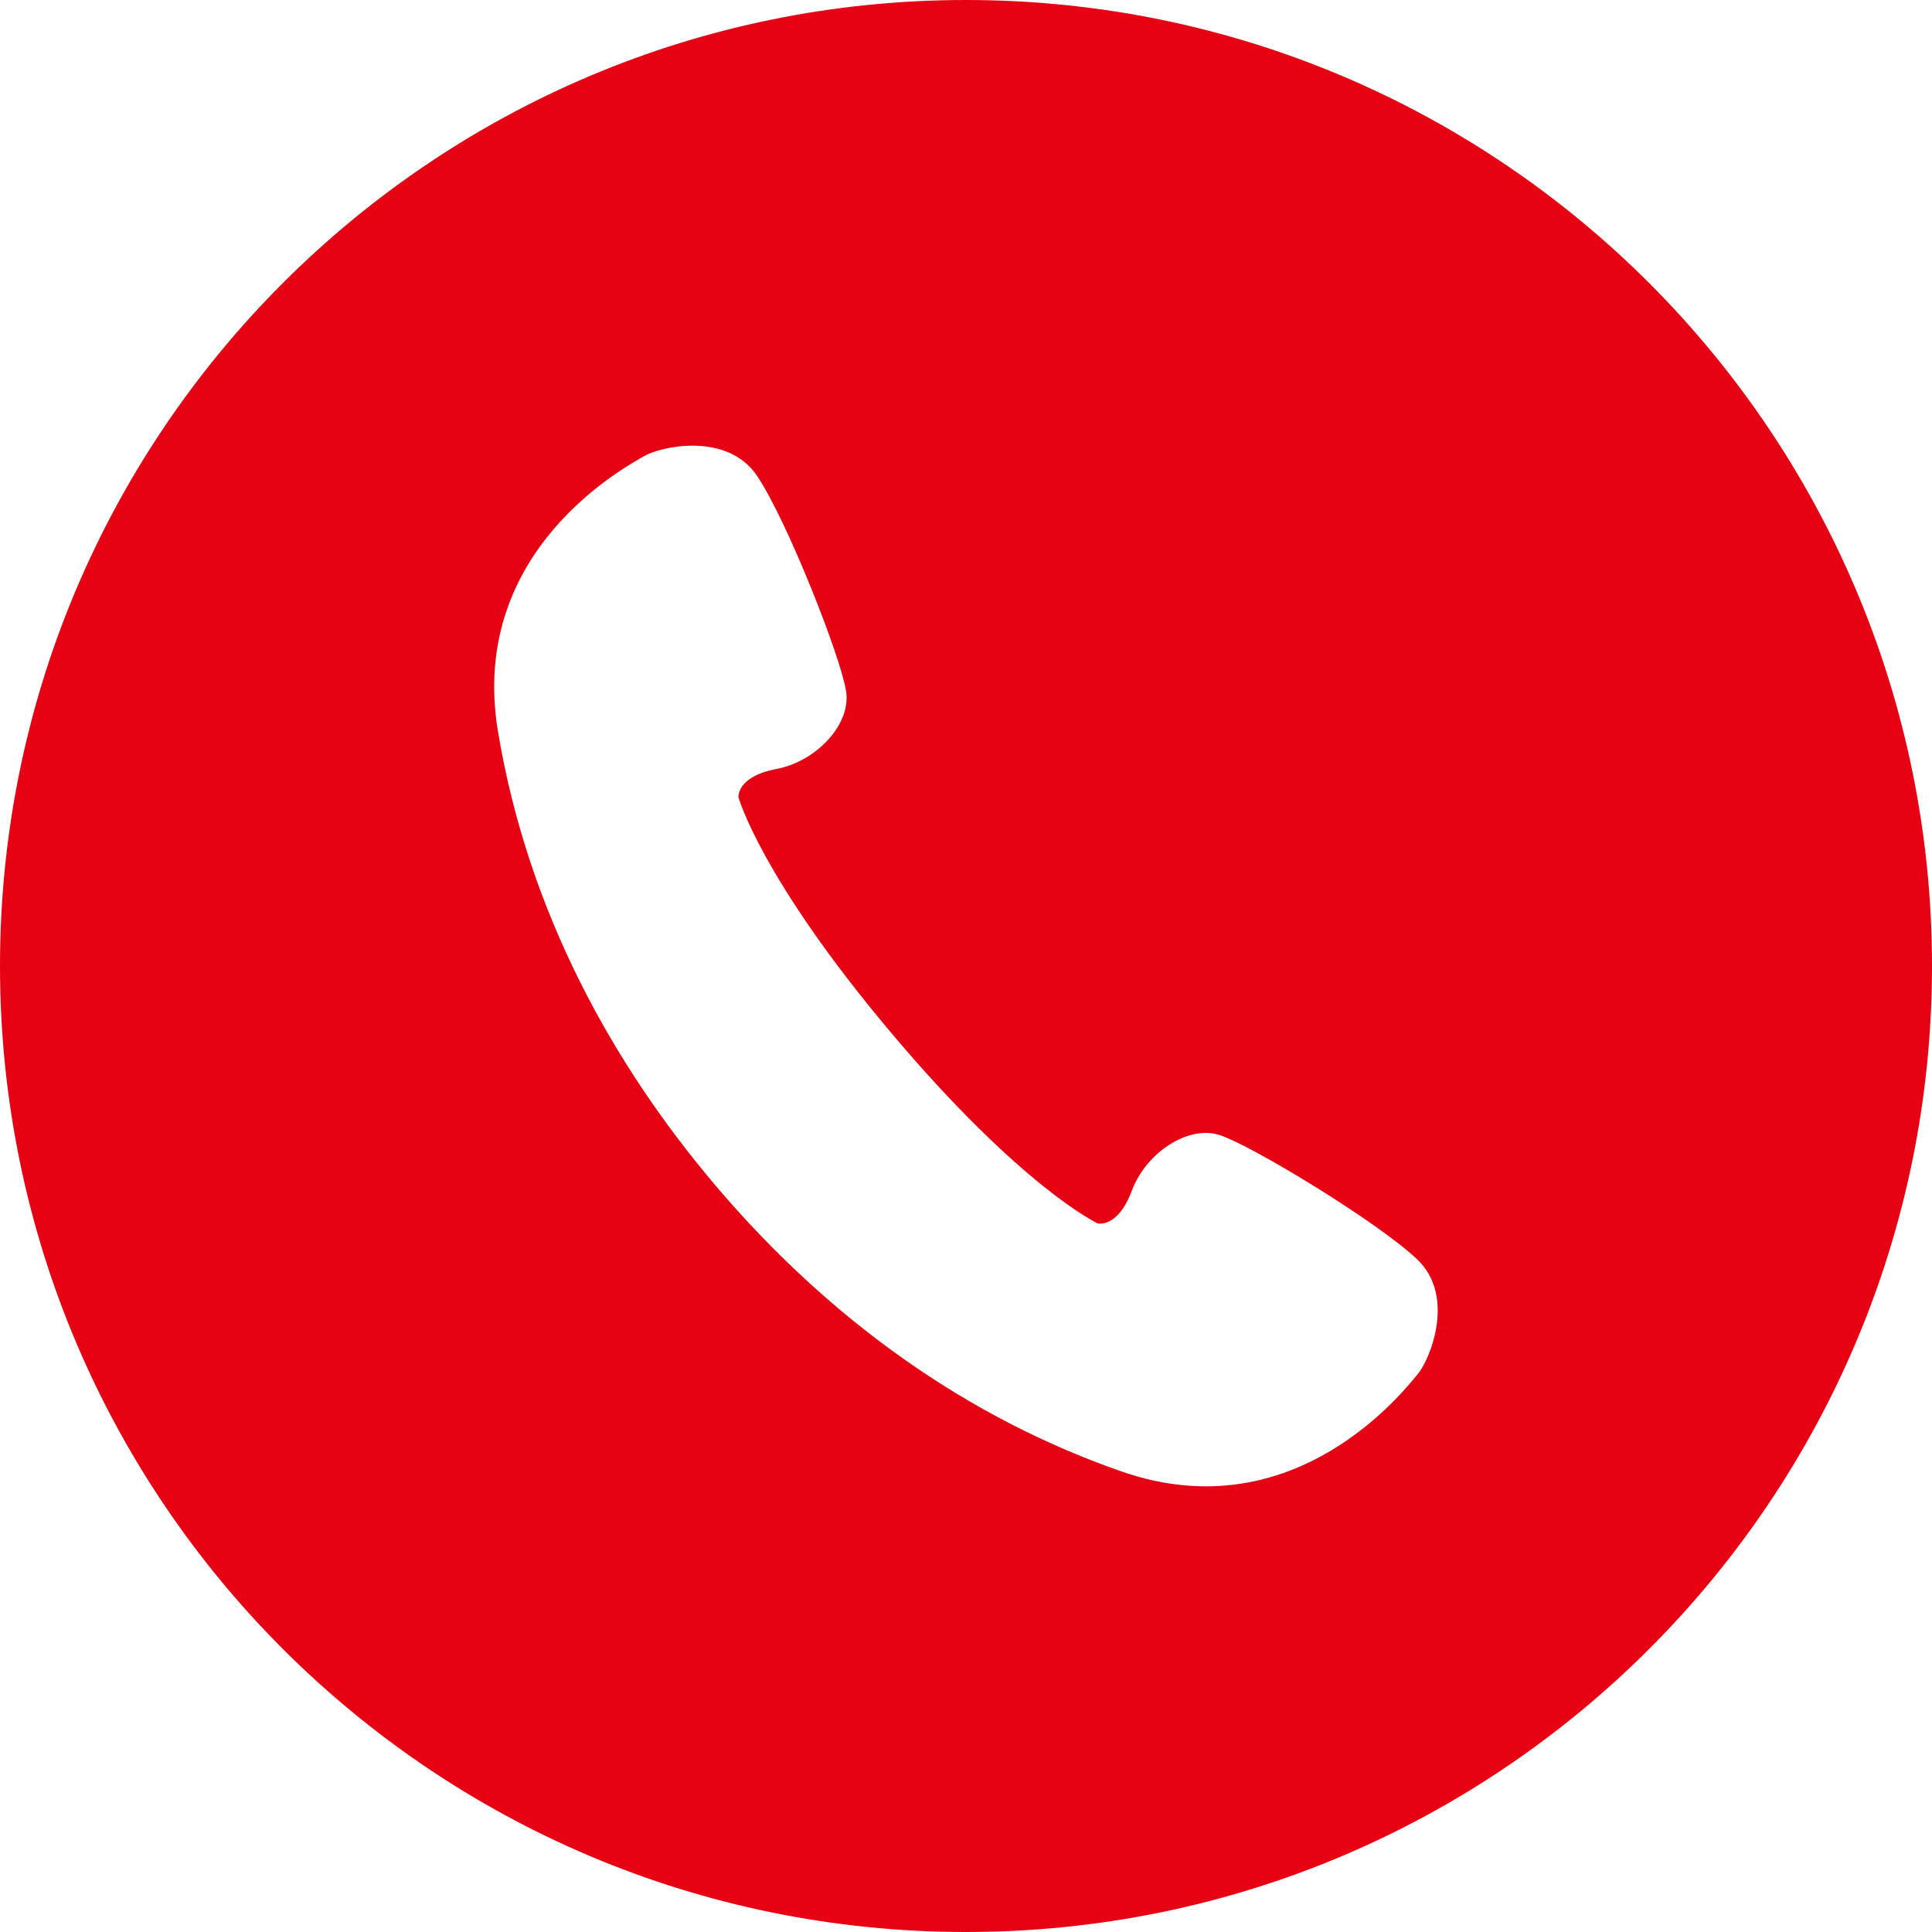
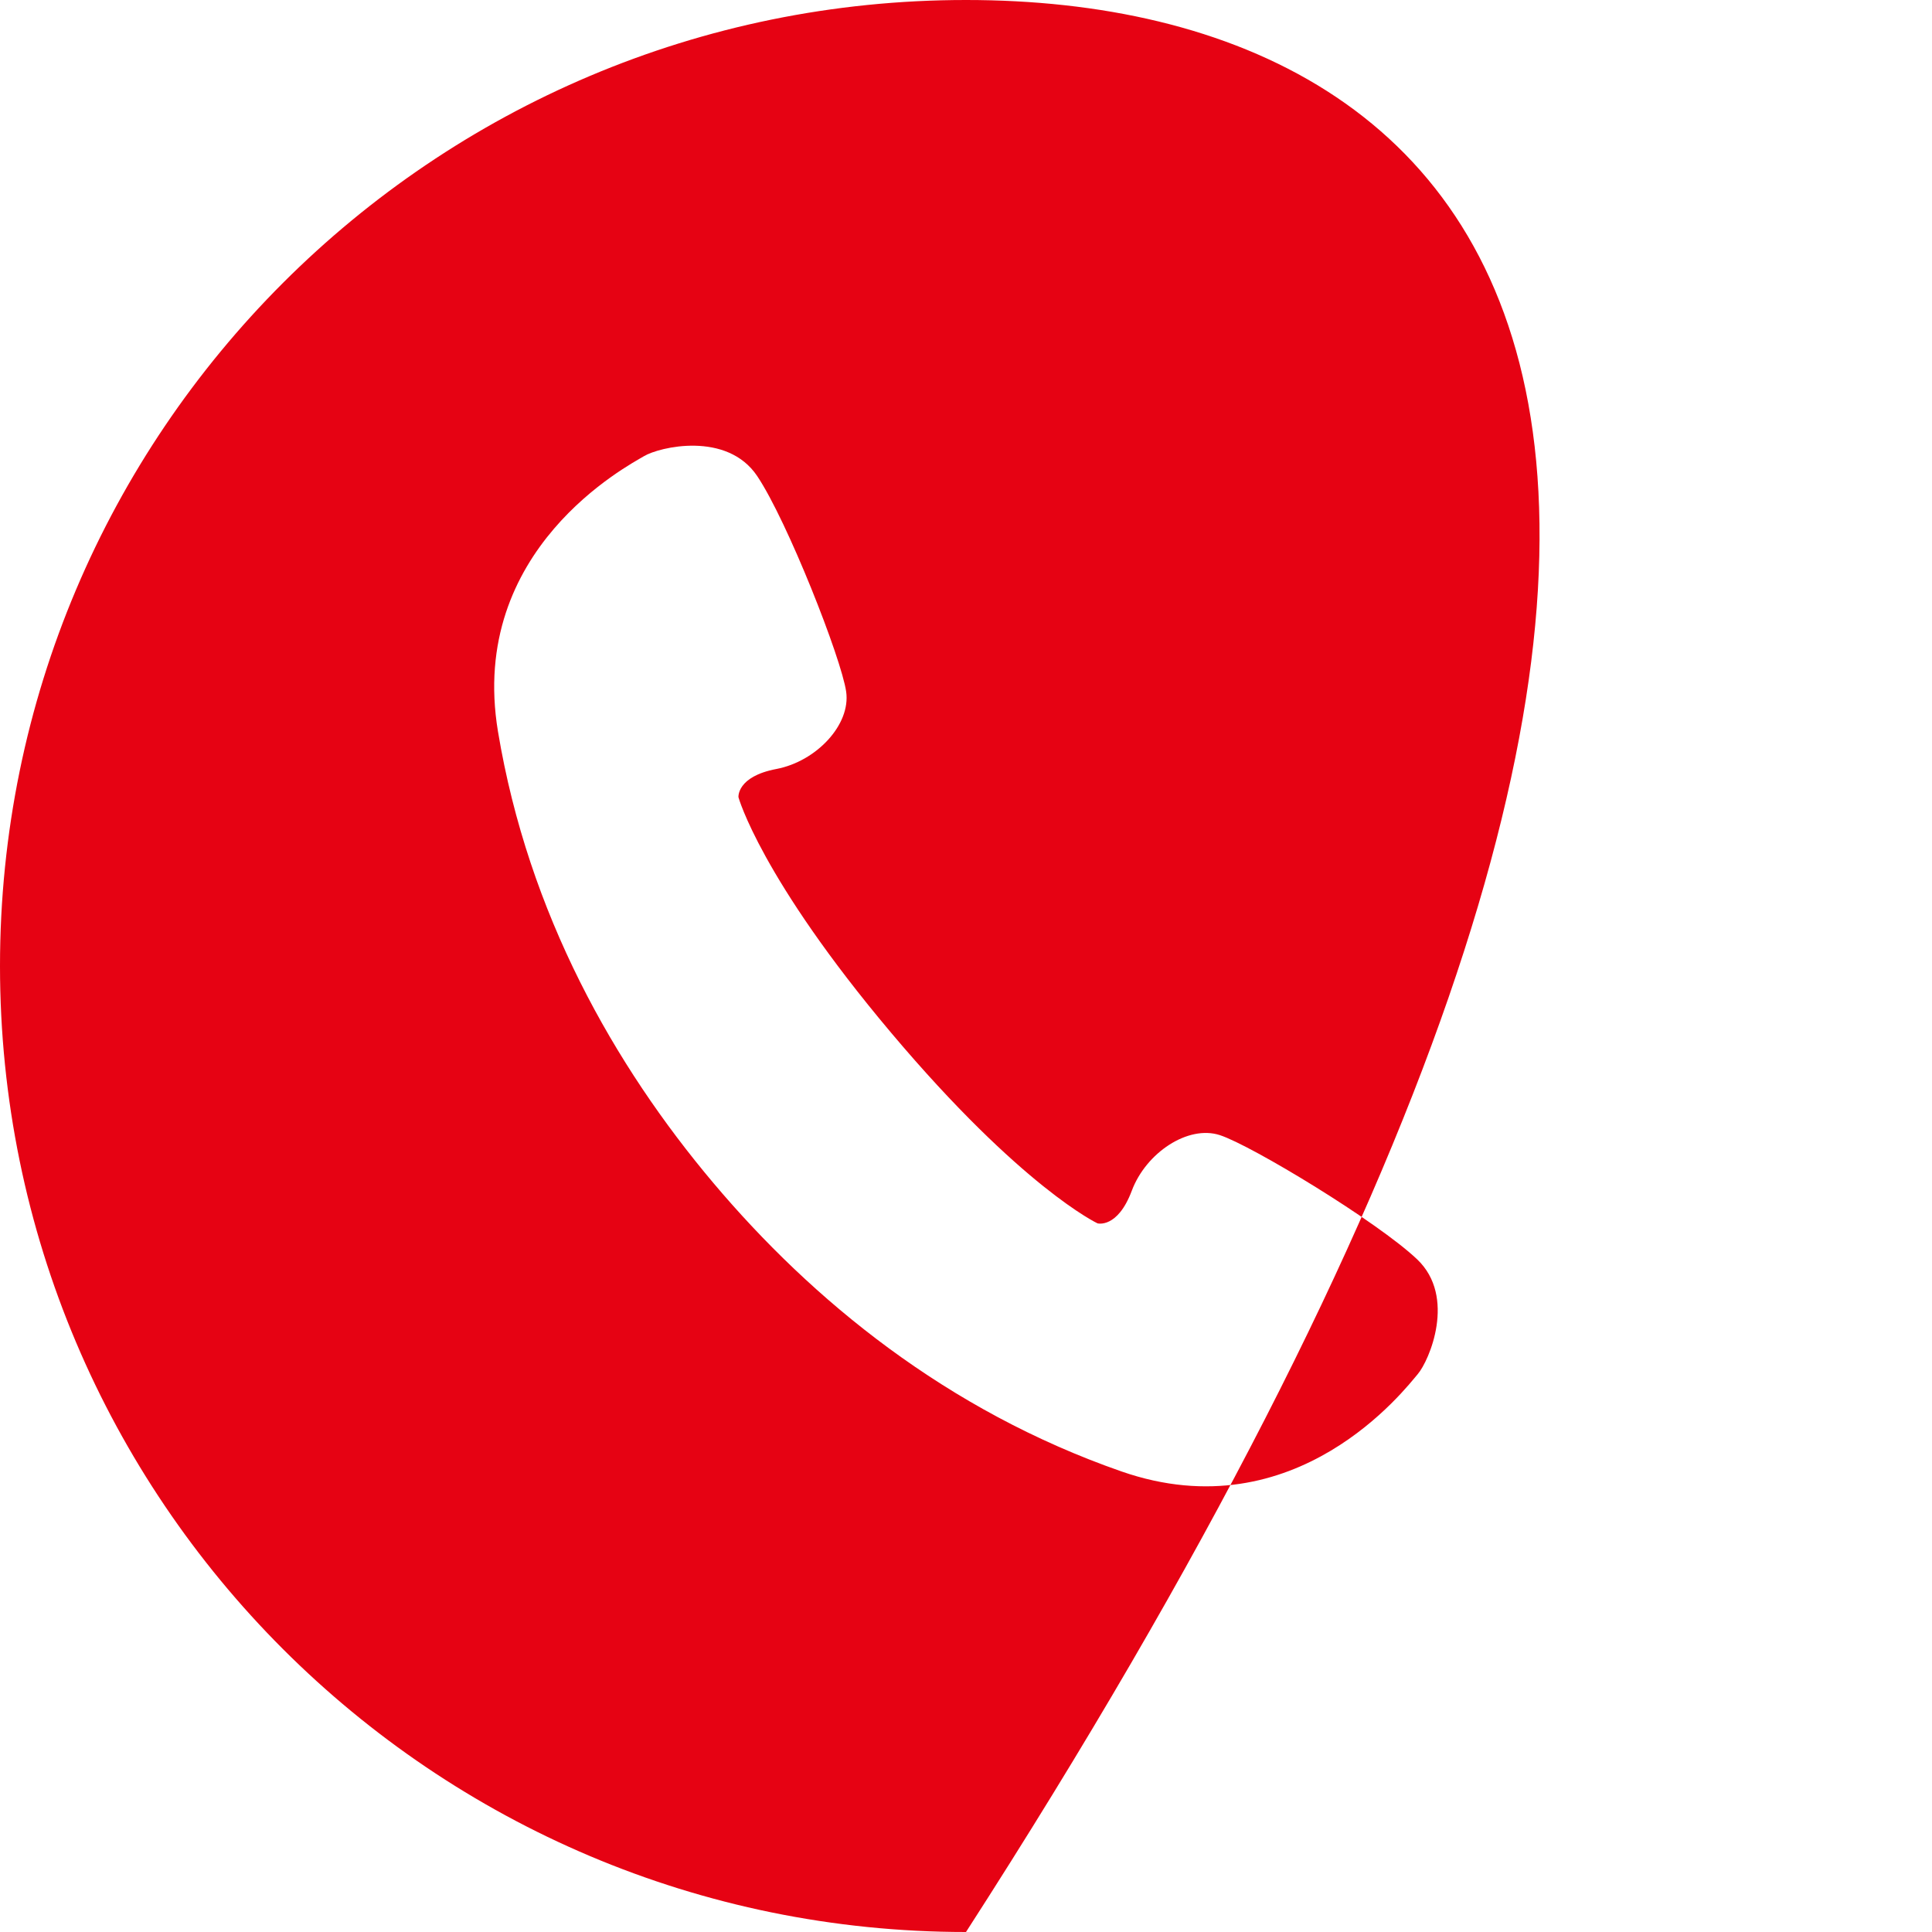
<svg xmlns="http://www.w3.org/2000/svg" version="1.1" id="_x32_" x="0px" y="0px" viewBox="0 0 512 512" style="enable-background:new 0 0 512 512;" xml:space="preserve">
  <style type="text/css">
	.st0{fill:#E60213;}
</style>
  <g>
-     <path class="st0" d="M256,0C114.62,0,0,114.62,0,256c0,141.38,114.62,256,256,256s256-114.62,256-256C512,114.62,397.38,0,256,0z    M375.69,364.19c-3.09,3.6-32.18,41.88-78.48,25.76c-46.31-16.12-81.99-45.4-108.19-76.49c-26.2-31.09-49-71.22-57.05-119.59   c-8.03-48.37,34.62-70.53,38.69-72.98c4.08-2.45,21.97-6.69,30,5.26c8.01,11.95,22.31,48.34,23.58,57.13   c1.27,8.78-7.92,18.5-18.49,20.51c-10.58,2.01-10.05,7.49-10.05,7.49s5.88,21.37,40.48,62.44c34.62,41.07,54.67,50.48,54.67,50.48   s5.3,1.45,9.08-8.63c3.77-10.08,14.91-17.49,23.34-14.75s41.88,23.01,52.3,32.93C386,343.67,378.79,360.59,375.69,364.19z" />
+     <path class="st0" d="M256,0C114.62,0,0,114.62,0,256c0,141.38,114.62,256,256,256C512,114.62,397.38,0,256,0z    M375.69,364.19c-3.09,3.6-32.18,41.88-78.48,25.76c-46.31-16.12-81.99-45.4-108.19-76.49c-26.2-31.09-49-71.22-57.05-119.59   c-8.03-48.37,34.62-70.53,38.69-72.98c4.08-2.45,21.97-6.69,30,5.26c8.01,11.95,22.31,48.34,23.58,57.13   c1.27,8.78-7.92,18.5-18.49,20.51c-10.58,2.01-10.05,7.49-10.05,7.49s5.88,21.37,40.48,62.44c34.62,41.07,54.67,50.48,54.67,50.48   s5.3,1.45,9.08-8.63c3.77-10.08,14.91-17.49,23.34-14.75s41.88,23.01,52.3,32.93C386,343.67,378.79,360.59,375.69,364.19z" />
  </g>
</svg>